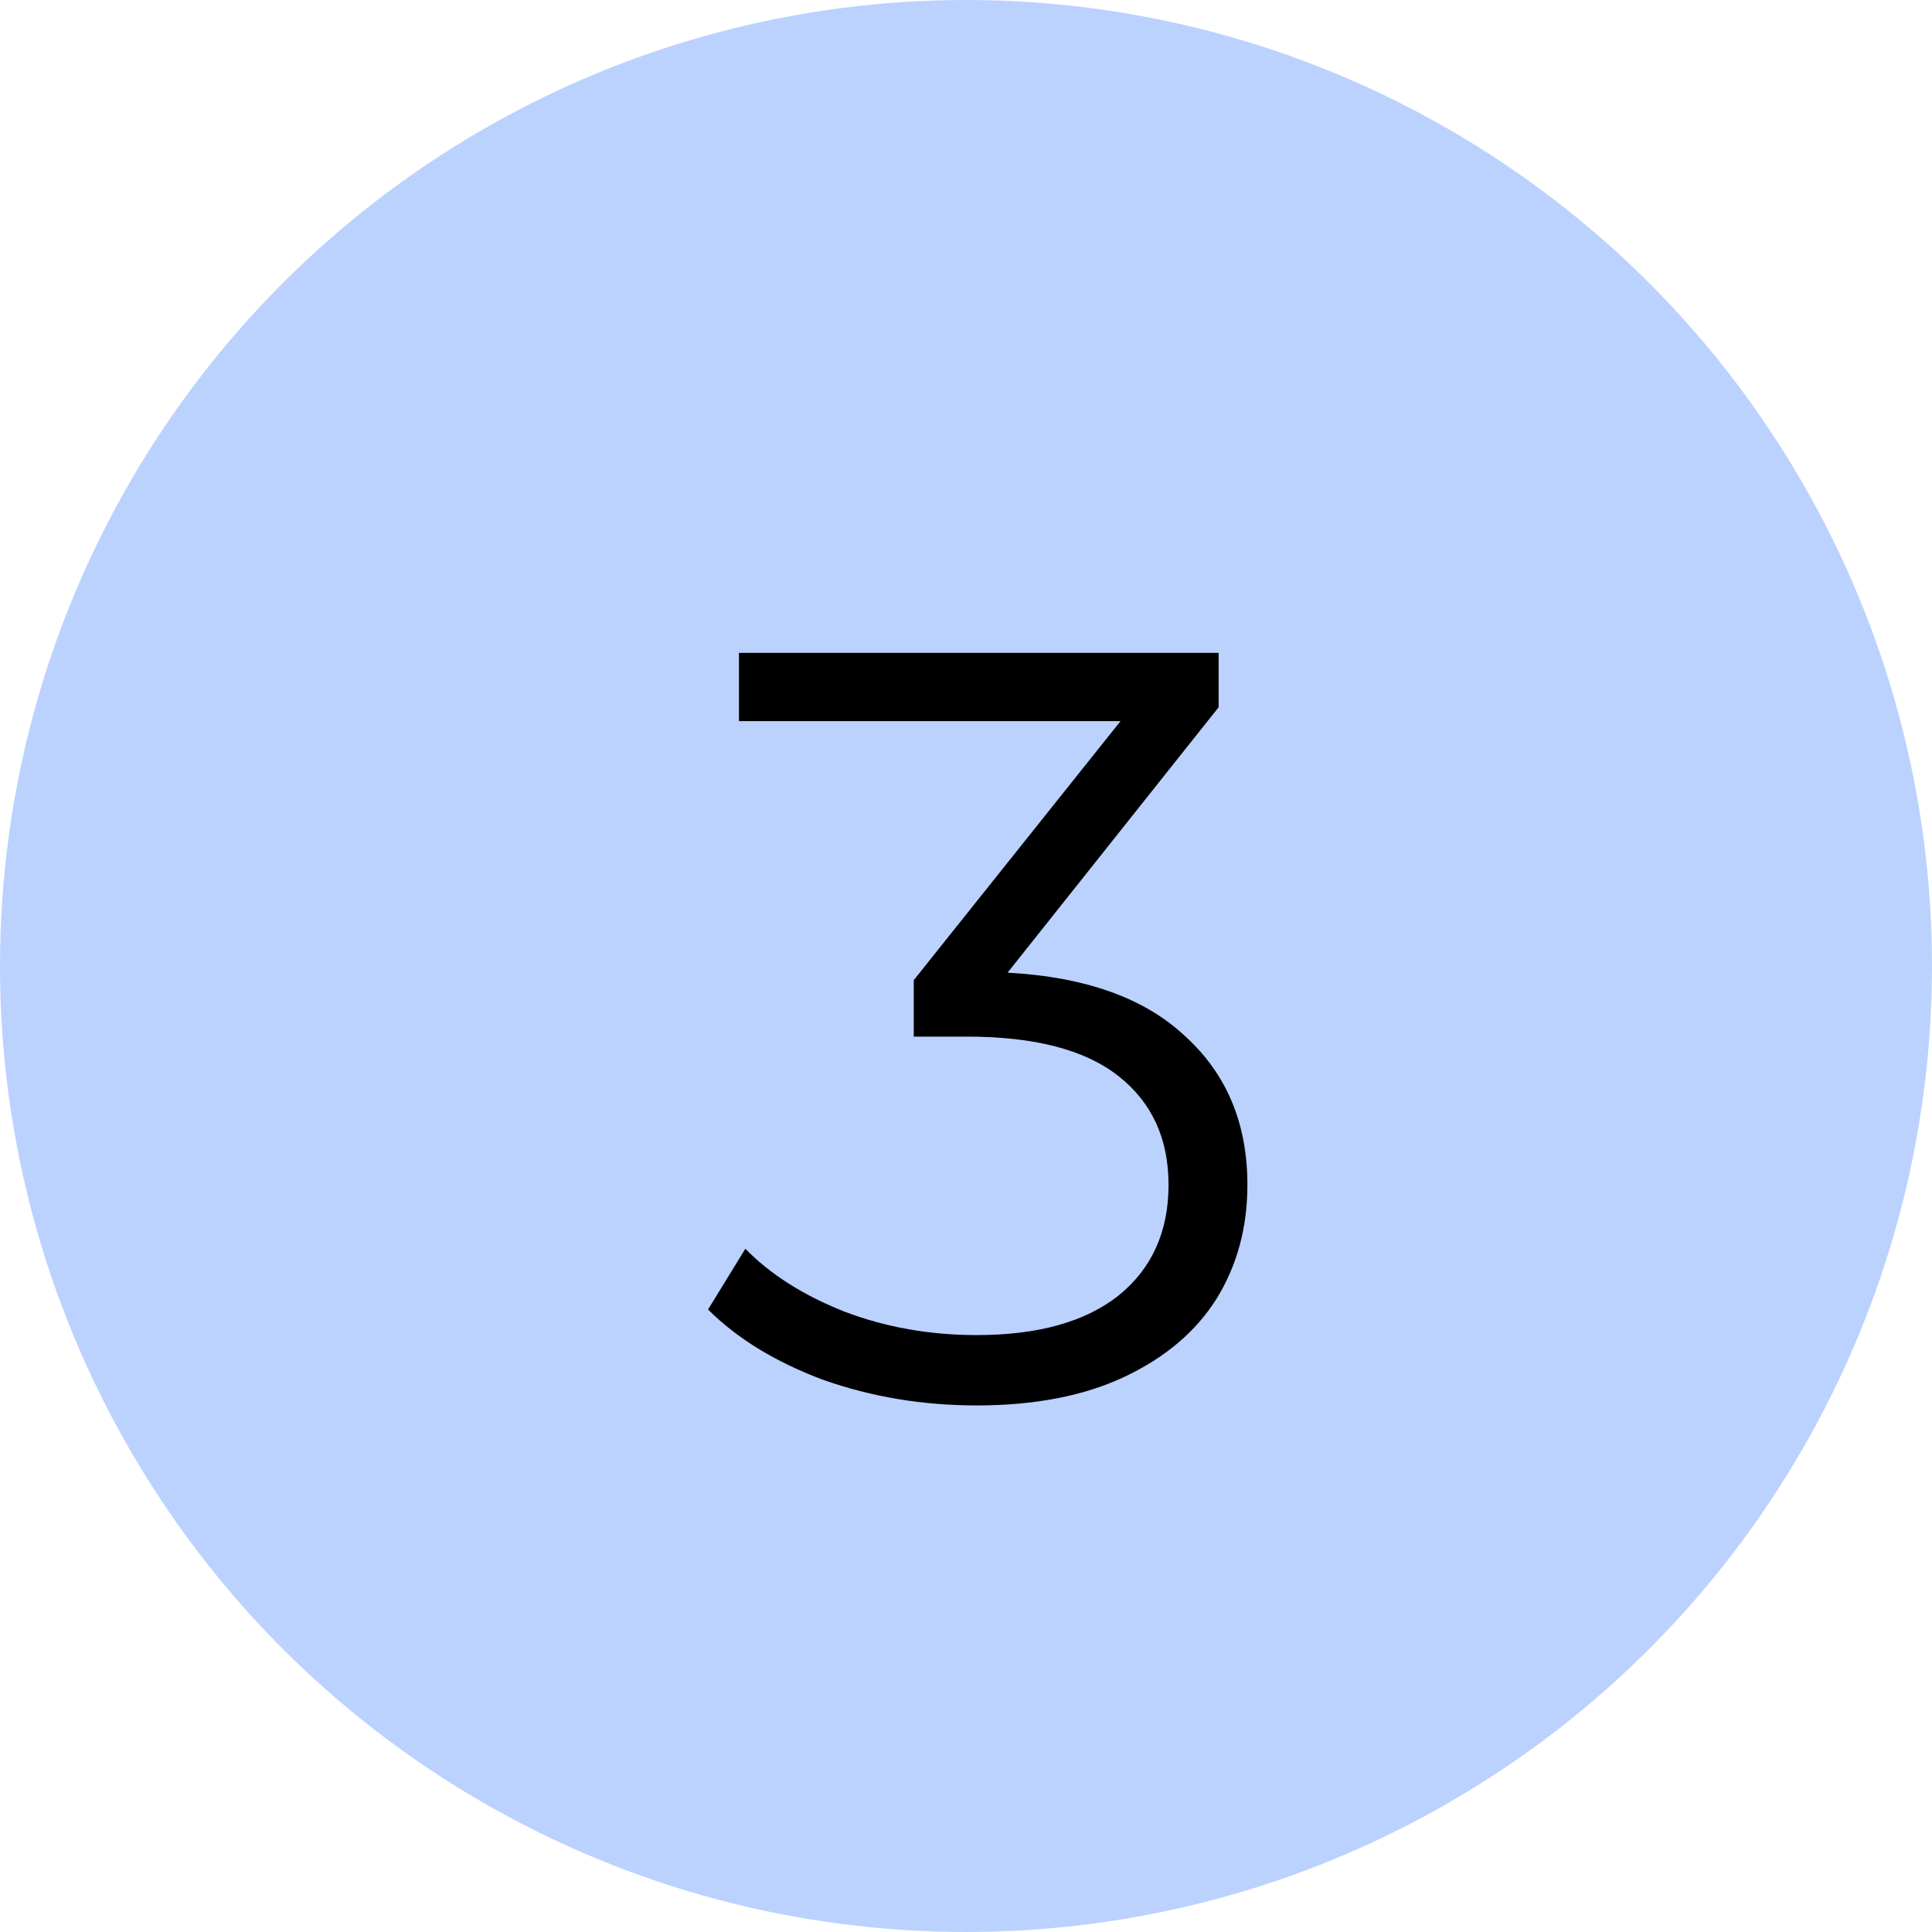
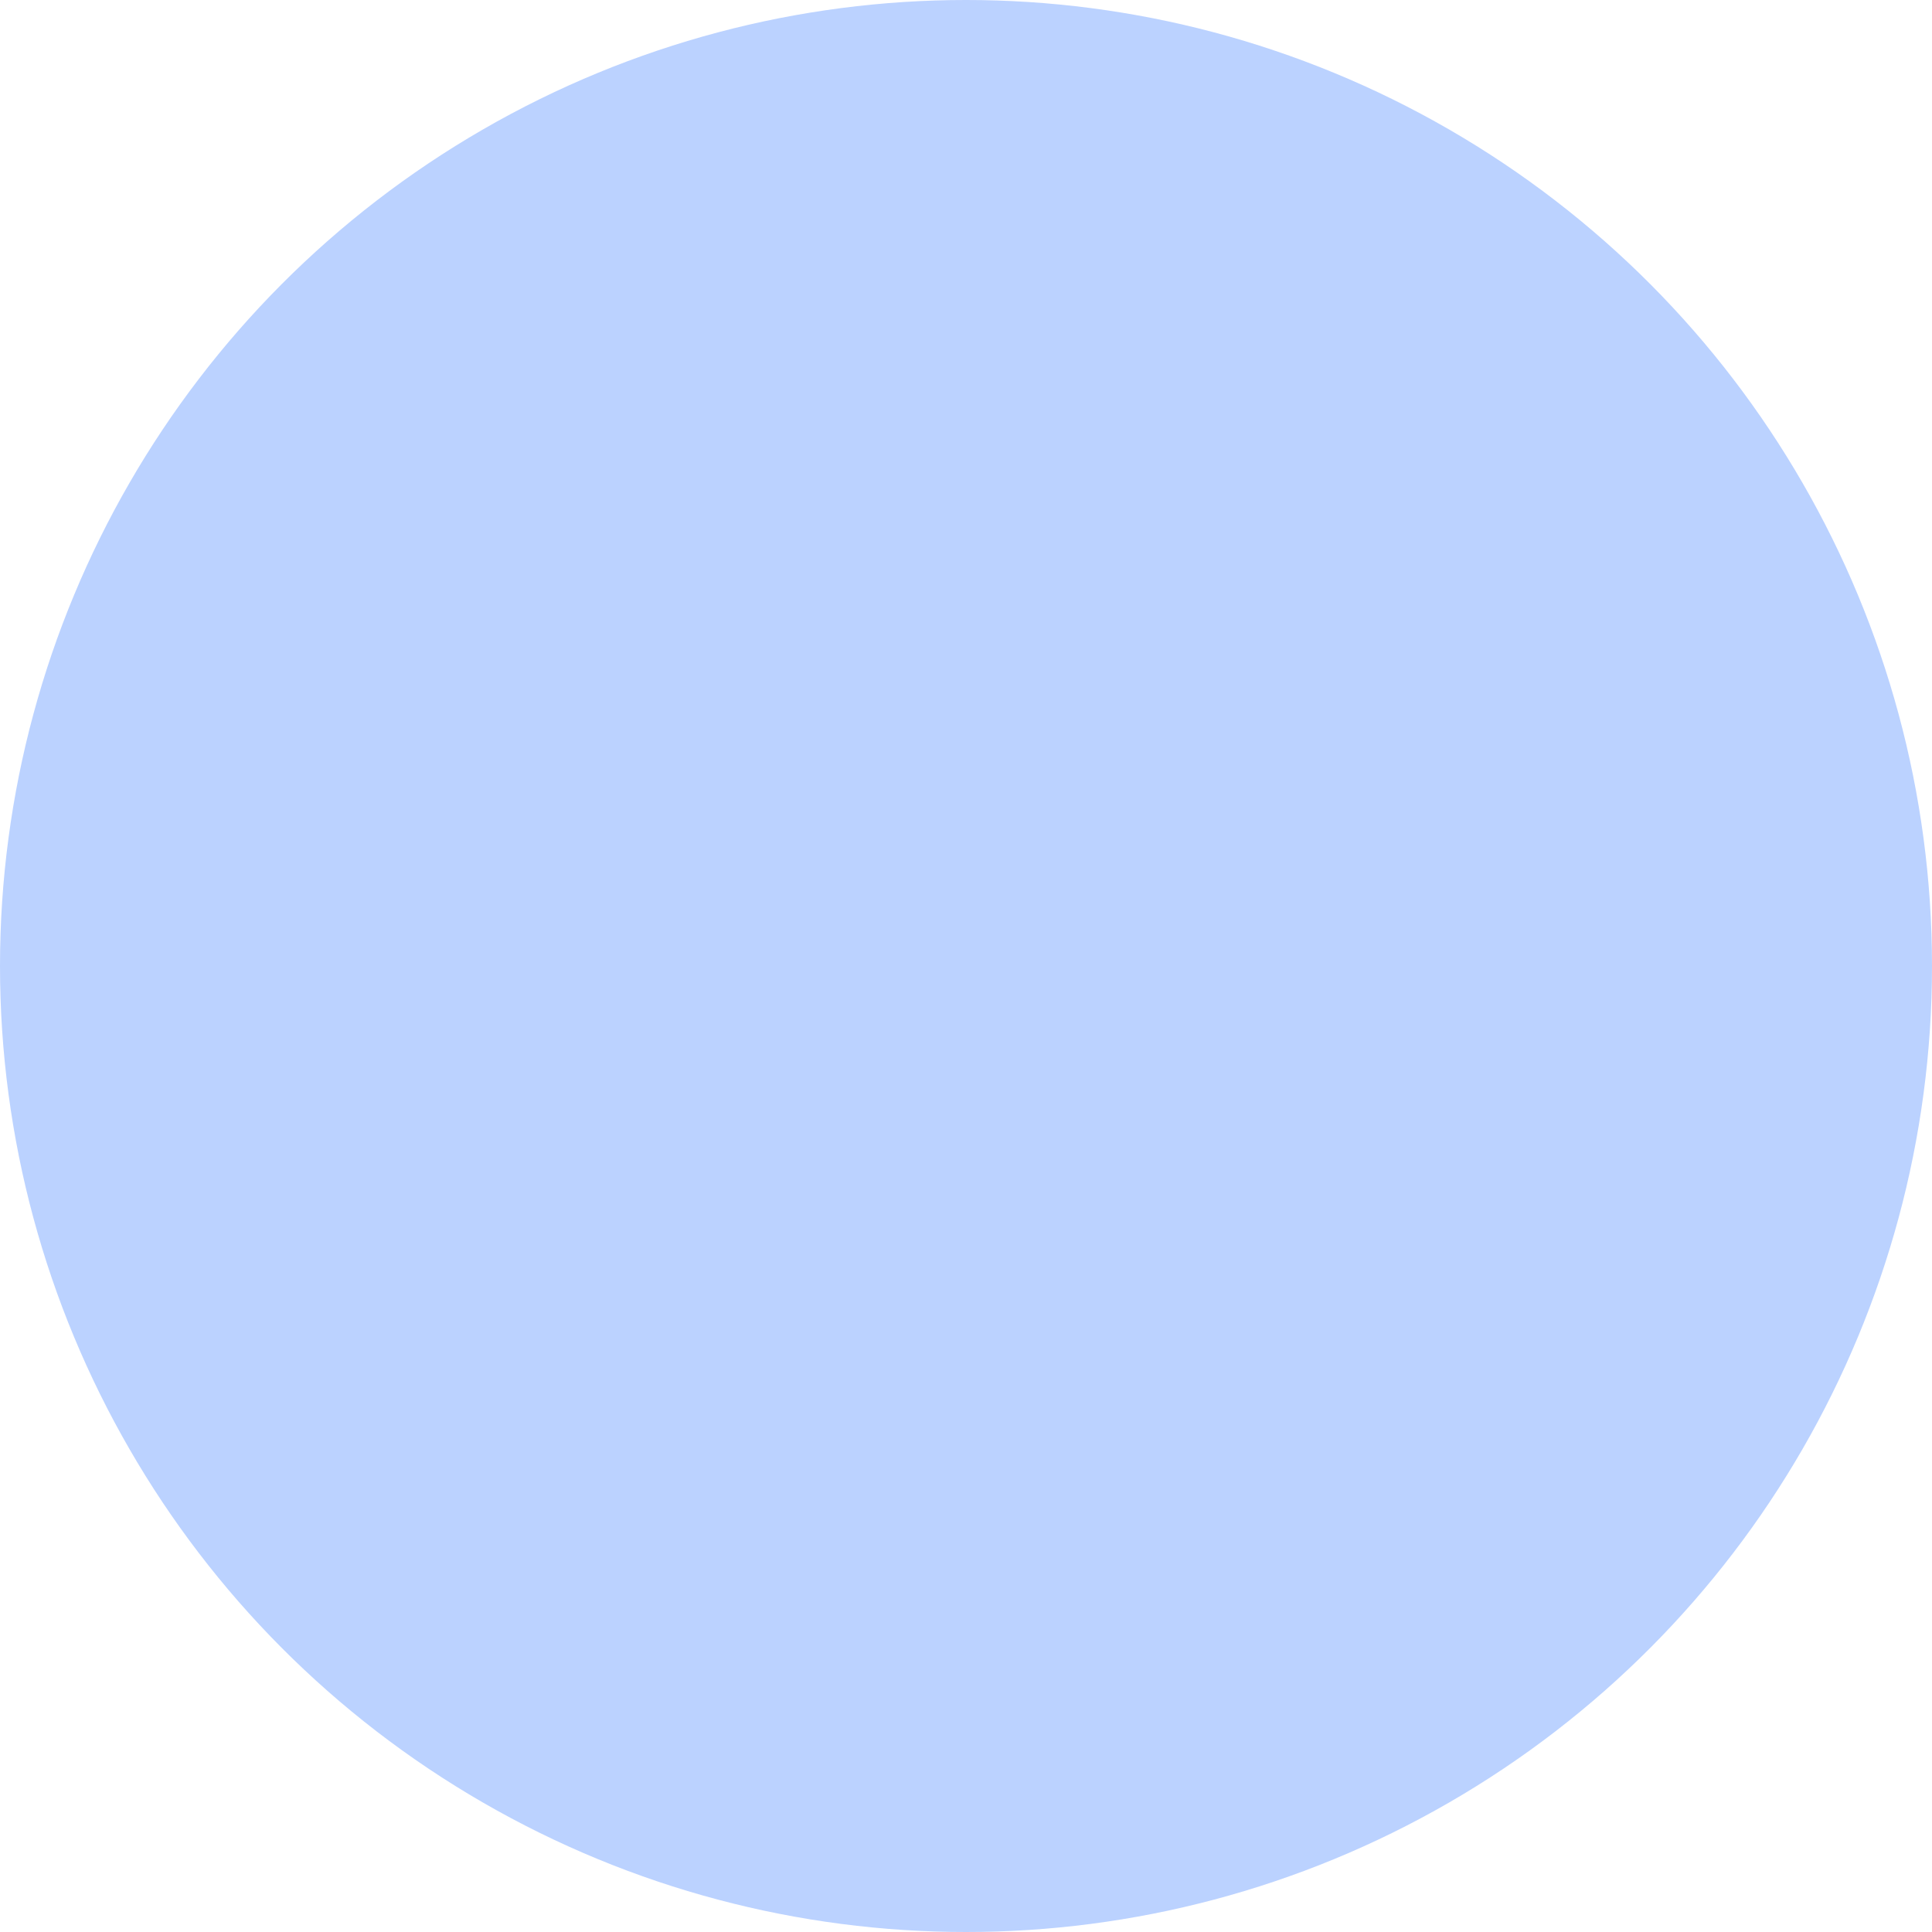
<svg xmlns="http://www.w3.org/2000/svg" width="29" height="29" viewBox="0 0 29 29" fill="none">
  <circle cx="14.5" cy="14.5" r="14.5" fill="#BBD2FF" />
-   <path d="M15.124 14.6C16.298 14.664 17.188 14.984 17.796 15.56C18.415 16.125 18.724 16.867 18.724 17.784C18.724 18.424 18.57 18.995 18.26 19.496C17.951 19.987 17.492 20.376 16.884 20.664C16.276 20.952 15.535 21.096 14.66 21.096C13.85 21.096 13.082 20.968 12.356 20.712C11.642 20.445 11.066 20.093 10.628 19.656L11.188 18.744C11.562 19.128 12.058 19.443 12.676 19.688C13.295 19.923 13.956 20.04 14.66 20.04C15.578 20.04 16.287 19.843 16.788 19.448C17.29 19.043 17.54 18.488 17.54 17.784C17.54 17.091 17.29 16.547 16.788 16.152C16.287 15.757 15.53 15.56 14.516 15.56H13.716V14.712L16.82 10.824H11.092V9.8H18.292V10.616L15.124 14.6Z" fill="black" />
</svg>